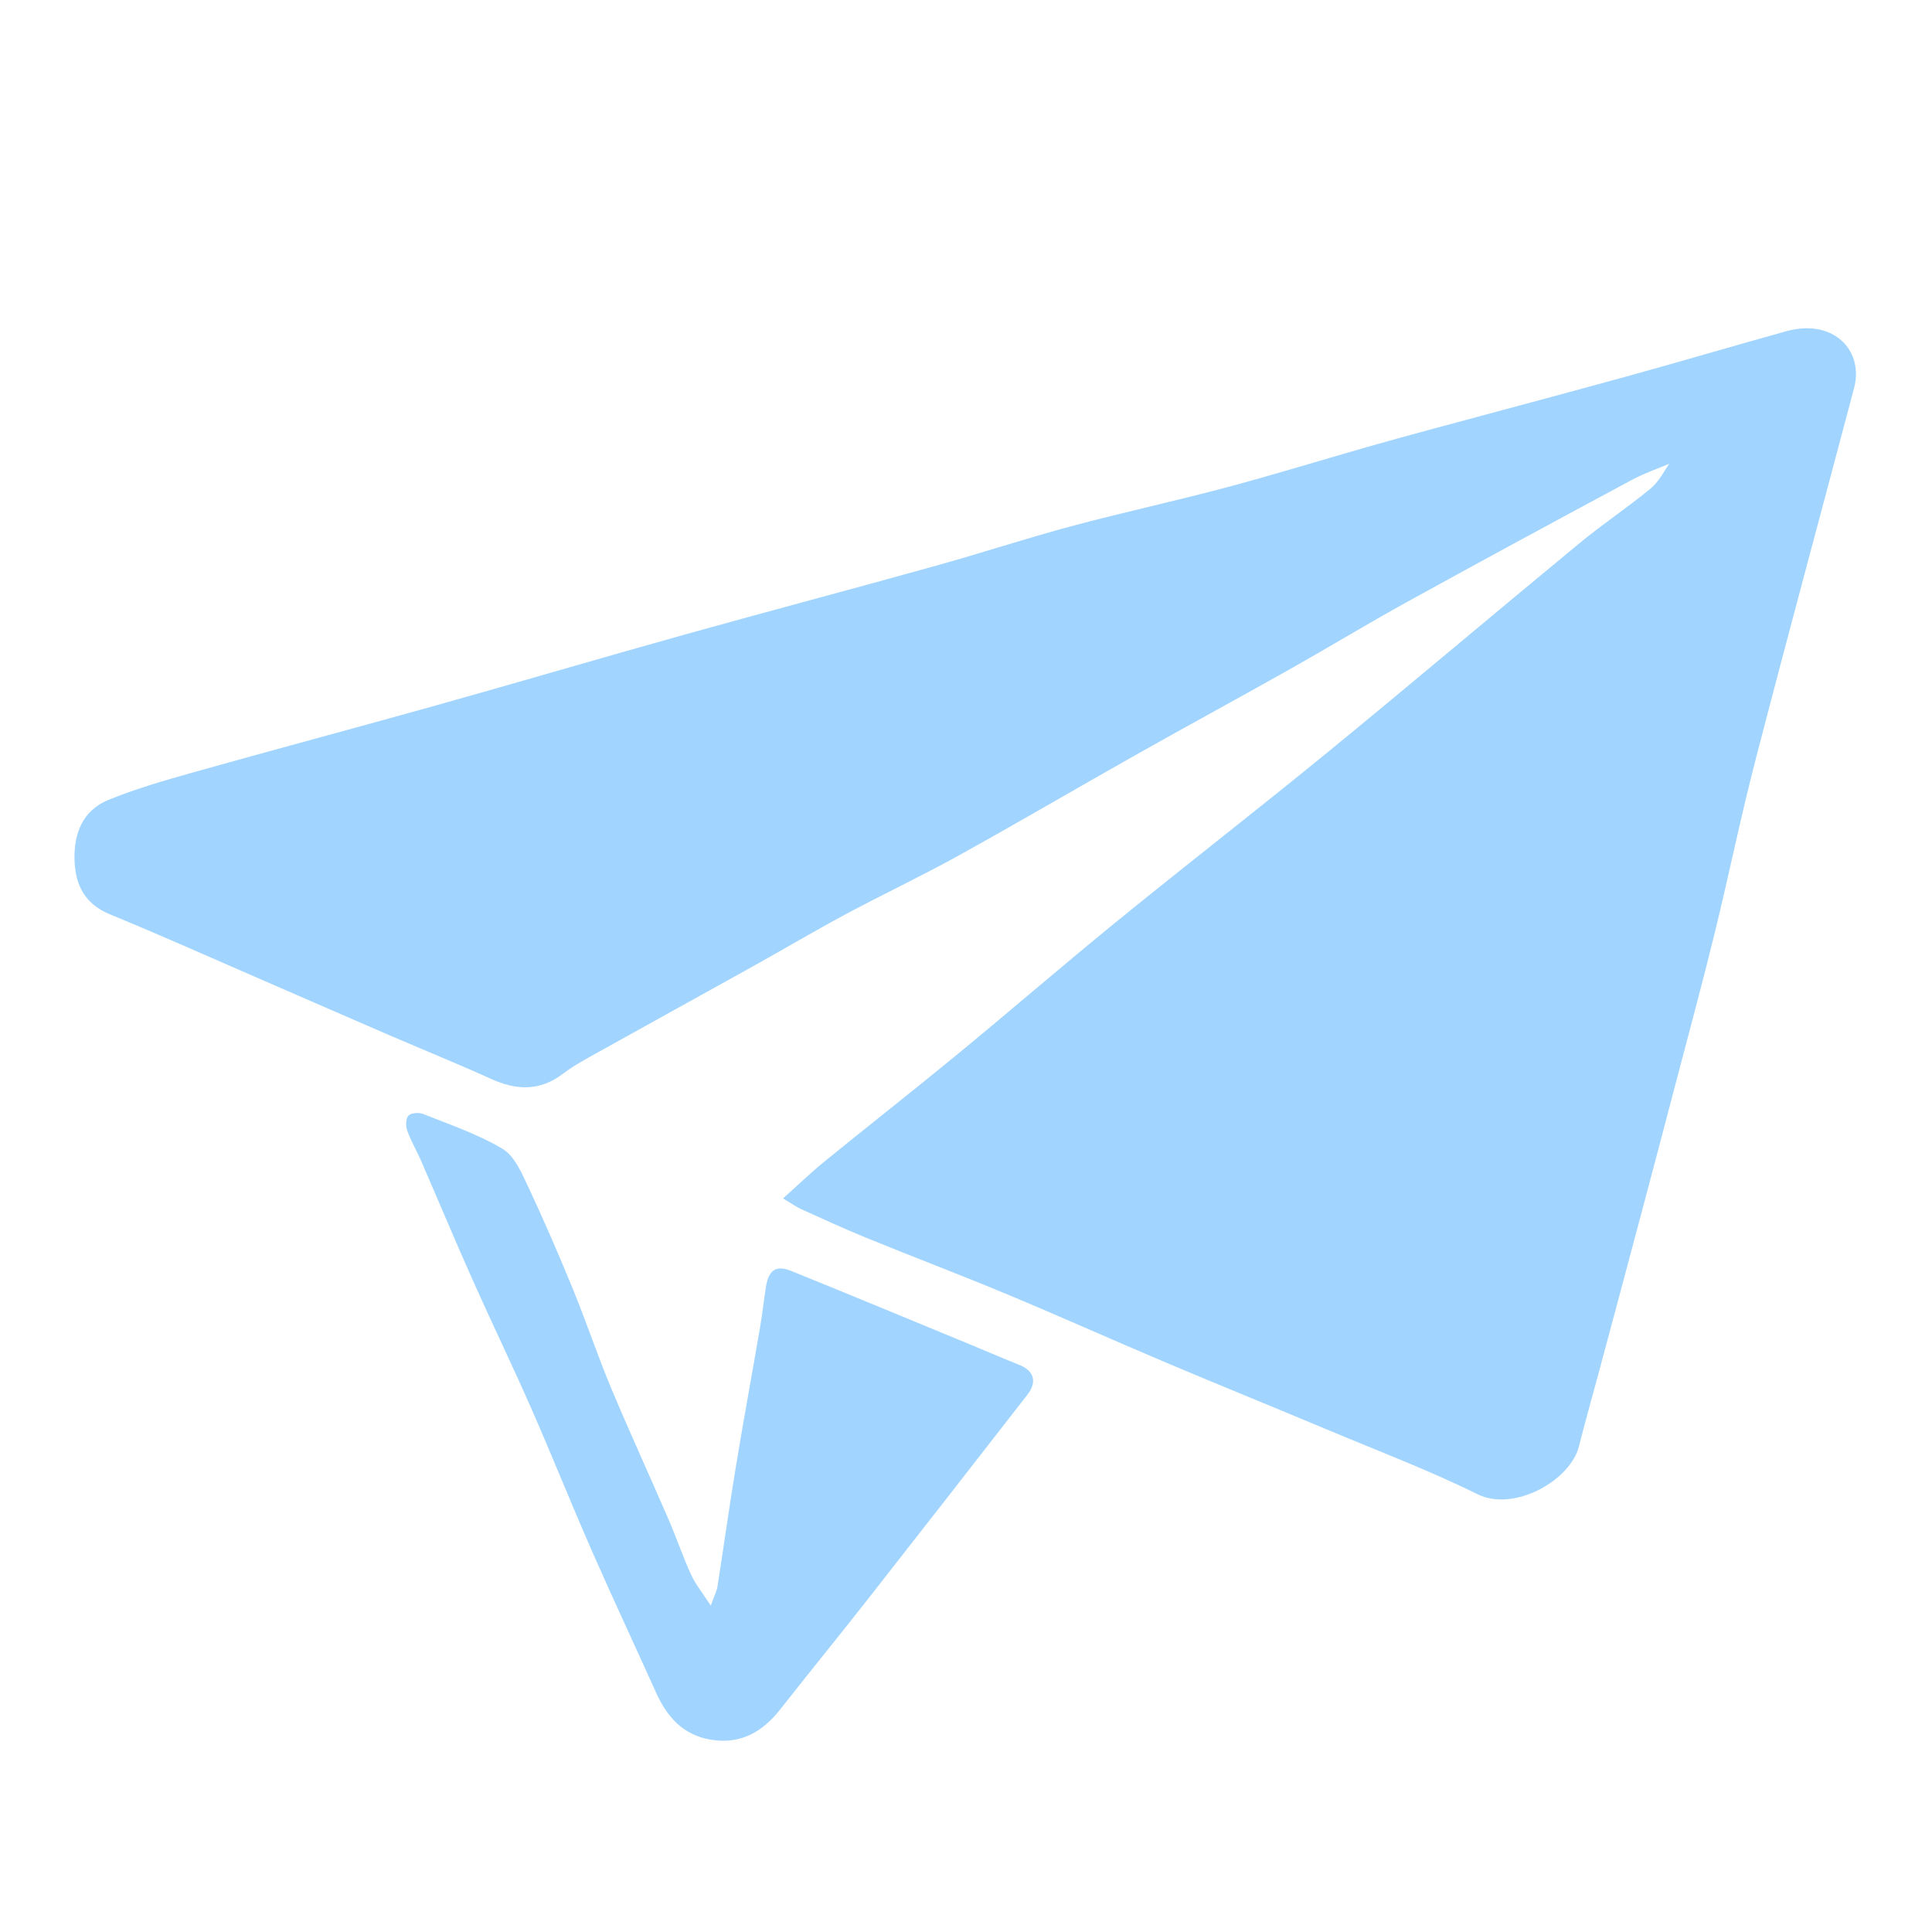
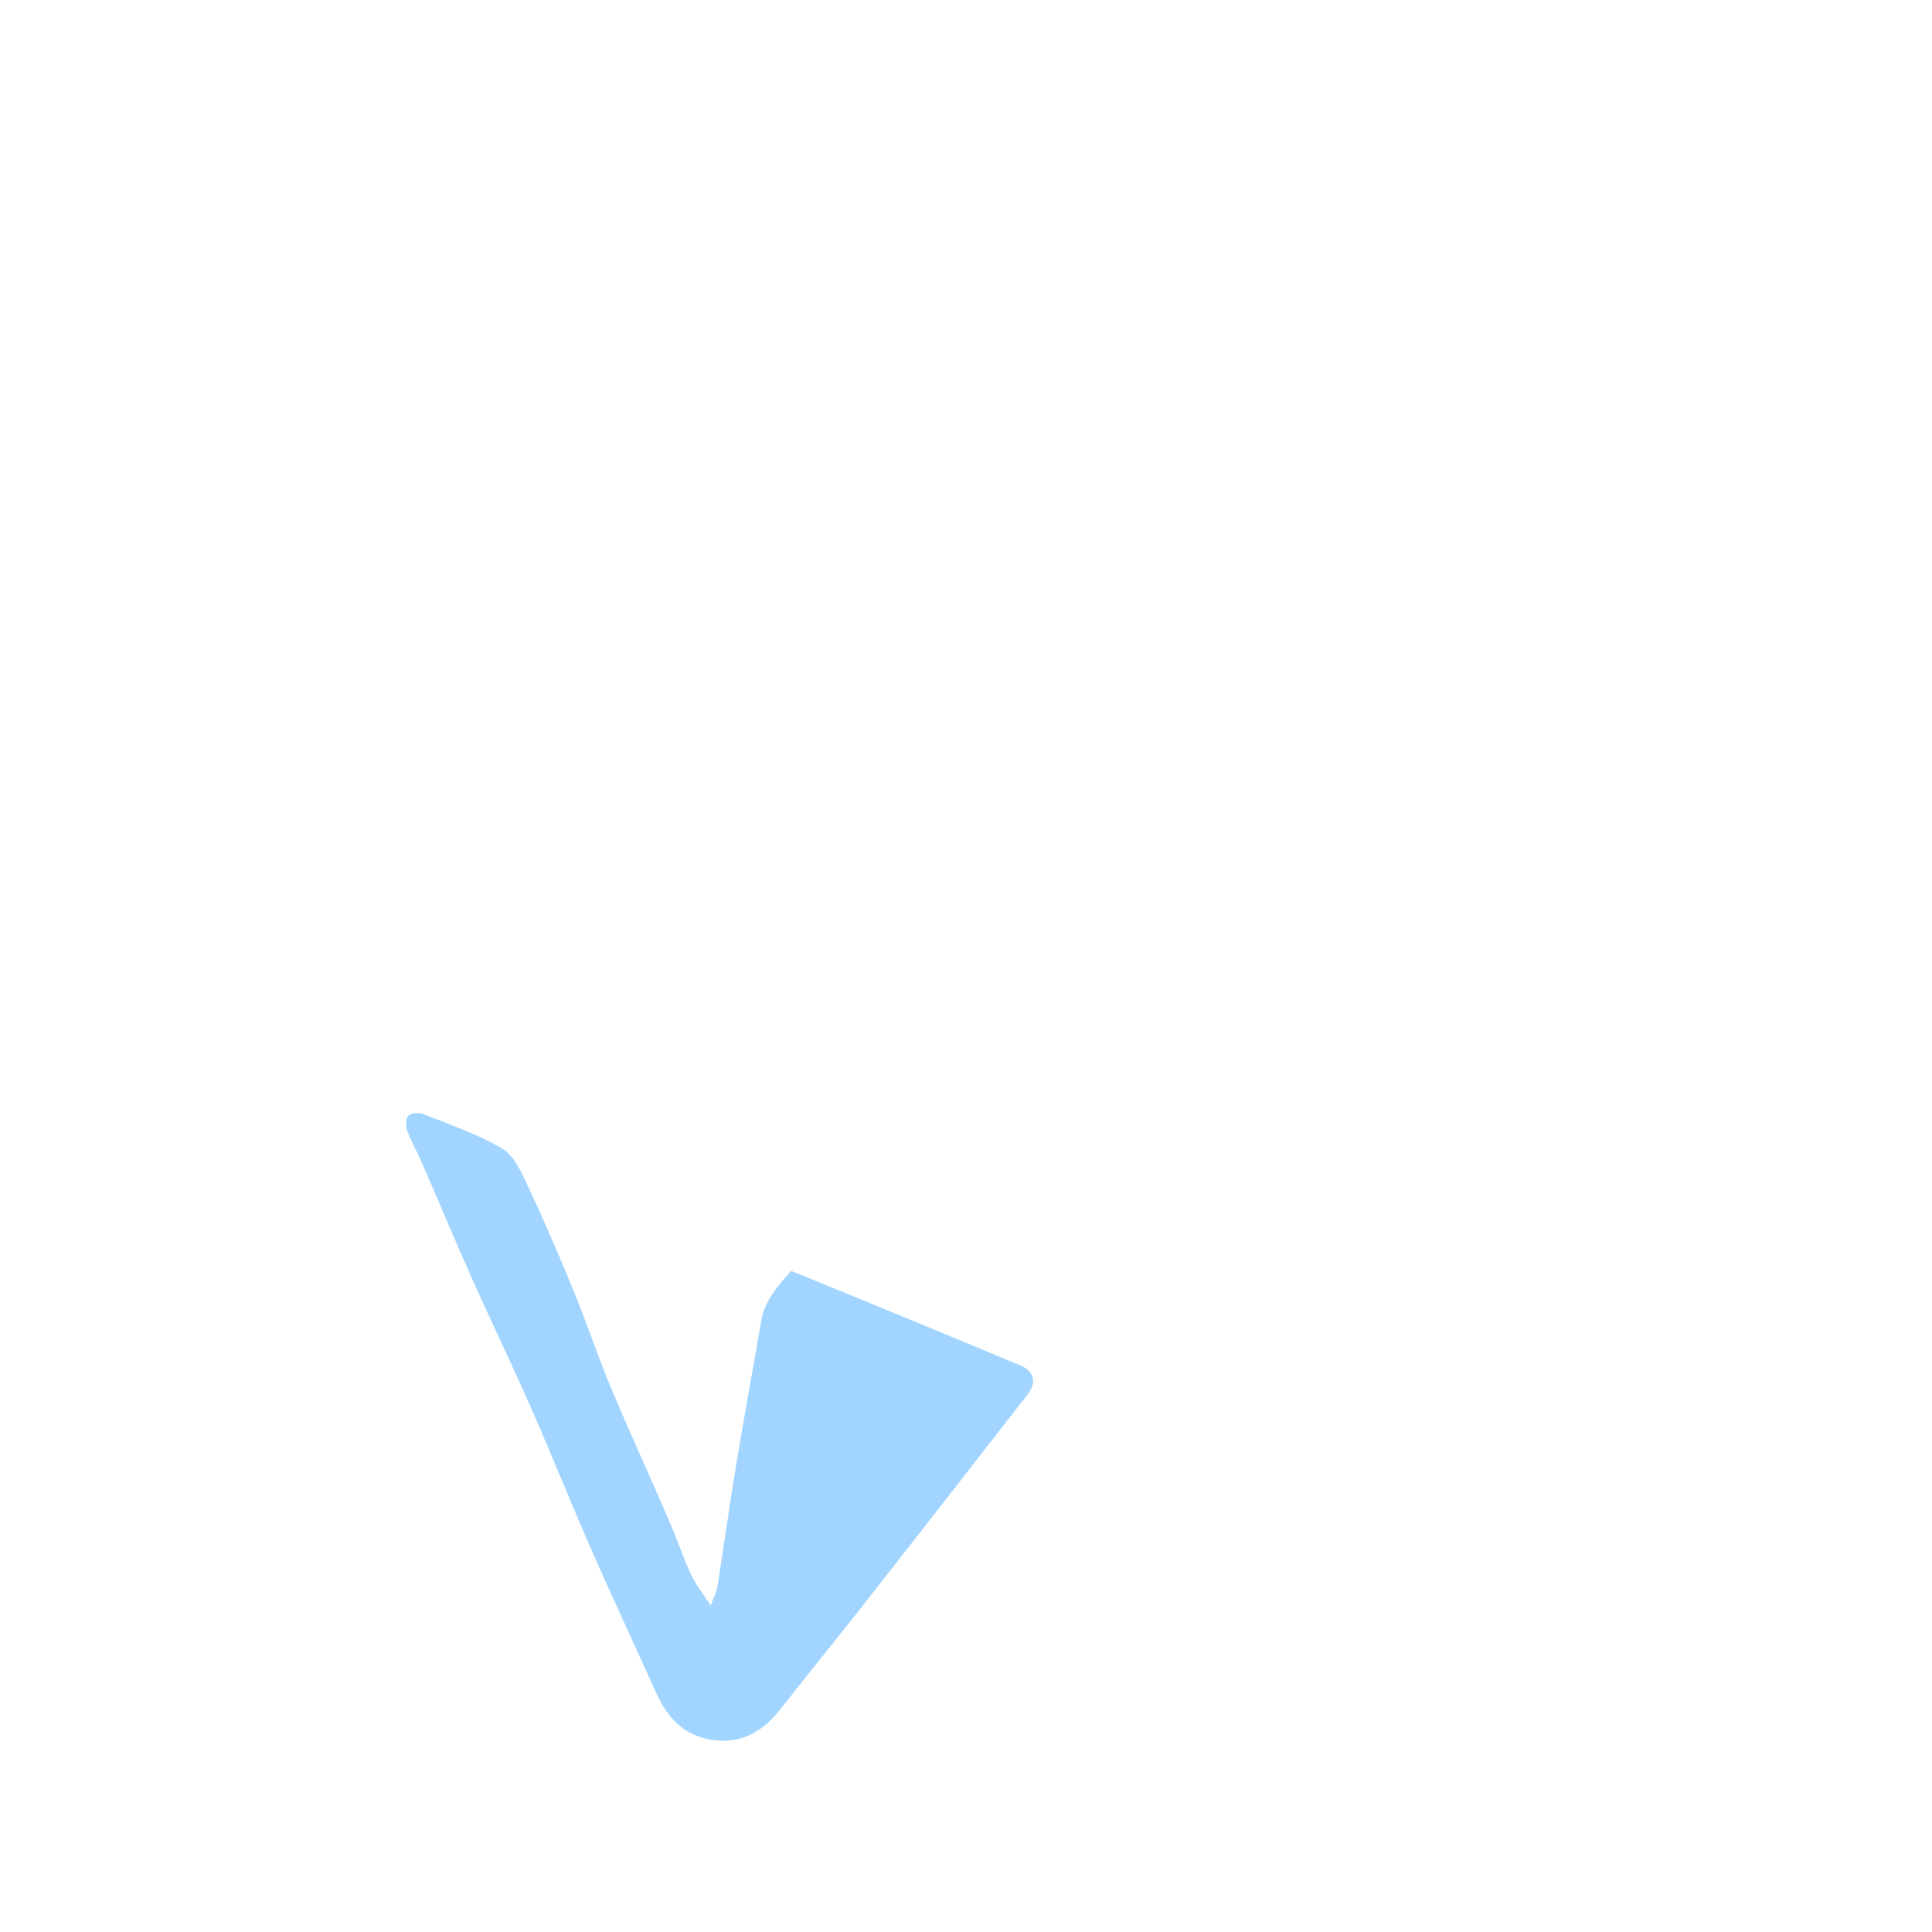
<svg xmlns="http://www.w3.org/2000/svg" width="100" height="100" viewBox="0 0 134 134" version="1.1" xml:space="preserve" style="fill-rule:evenodd;clip-rule:evenodd;stroke-linejoin:round;stroke-miterlimit:1.414;">
  <g transform="matrix(1.333,0,0,1.333,0,0)">
    <g transform="matrix(0.314,0,0,0.314,34.528,38.13)">
      <g transform="matrix(2.667,0,0,2.667,190.471,129.022)">
-         <path d="M0,-73.496C-0.536,-73.55 -1.113,-73.481 -1.635,-73.336C-4.894,-72.434 -8.135,-71.473 -11.394,-70.572C-15.417,-69.461 -19.451,-68.393 -23.479,-67.303C-24.879,-66.924 -26.278,-66.544 -27.673,-66.145C-30.595,-65.309 -33.5,-64.411 -36.436,-63.629C-39.638,-62.776 -42.879,-62.074 -46.08,-61.216C-48.882,-60.465 -51.641,-59.554 -54.437,-58.775C-59.658,-57.321 -64.898,-55.935 -70.119,-54.478C-75.236,-53.049 -80.332,-51.546 -85.447,-50.112C-90.496,-48.697 -95.563,-47.348 -100.611,-45.929C-102.4,-45.426 -104.199,-44.909 -105.916,-44.207C-107.496,-43.561 -108.064,-42.145 -108.018,-40.491C-107.974,-38.915 -107.381,-37.741 -105.803,-37.093C-102.673,-35.807 -99.584,-34.423 -96.48,-33.076C-93.822,-31.923 -91.168,-30.76 -88.508,-29.611C-86.388,-28.696 -84.244,-27.831 -82.142,-26.876C-80.564,-26.159 -79.107,-26.102 -77.668,-27.197C-77.04,-27.675 -76.335,-28.058 -75.644,-28.444C-72.39,-30.258 -69.126,-32.053 -65.872,-33.865C-63.941,-34.94 -62.039,-36.068 -60.092,-37.111C-57.782,-38.349 -55.408,-39.467 -53.116,-40.735C-49.405,-42.789 -45.747,-44.938 -42.051,-47.02C-38.867,-48.814 -35.654,-50.557 -32.47,-52.35C-30.039,-53.719 -27.653,-55.17 -25.209,-56.517C-20.587,-59.064 -15.944,-61.575 -11.294,-64.072C-10.461,-64.519 -9.554,-64.828 -8.933,-65.093C-9.248,-64.661 -9.563,-63.994 -10.079,-63.567C-11.51,-62.385 -13.065,-61.352 -14.497,-60.171C-19.715,-55.867 -24.877,-51.494 -30.112,-47.209C-34.464,-43.647 -38.911,-40.2 -43.273,-36.65C-46.592,-33.949 -49.828,-31.146 -53.133,-28.428C-55.878,-26.168 -58.678,-23.975 -61.436,-21.731C-62.272,-21.051 -63.05,-20.296 -63.995,-19.449C-63.46,-19.128 -63.188,-18.927 -62.887,-18.79C-61.534,-18.18 -60.186,-17.556 -58.812,-16.996C-55.906,-15.81 -52.97,-14.698 -50.074,-13.49C-46.76,-12.108 -43.484,-10.637 -40.178,-9.239C-36.812,-7.815 -33.425,-6.443 -30.056,-5.03C-26.974,-3.737 -23.838,-2.55 -20.849,-1.07C-18.577,0.054 -15.073,-1.923 -14.544,-4.047C-14.177,-5.517 -13.758,-6.975 -13.366,-8.439C-12.48,-11.74 -11.593,-15.04 -10.715,-18.342C-9.925,-21.31 -9.141,-24.281 -8.362,-27.252C-7.6,-30.16 -6.813,-33.06 -6.1,-35.98C-5.23,-39.537 -4.499,-43.128 -3.58,-46.672C-1.579,-54.39 0.508,-62.085 2.549,-69.793C3.046,-71.67 1.931,-73.302 0,-73.496" style="fill:#a1d5ff;fill-rule:nonzero;" />
-       </g>
+         </g>
      <g transform="matrix(2.667,0,0,2.667,58.887,125.821)">
-         <path d="M0,-7.916C-0.995,-8.307 -1.975,-8.737 -2.963,-9.145C-6.691,-10.682 -10.414,-12.233 -14.153,-13.744C-15.098,-14.125 -15.556,-13.797 -15.722,-12.752C-15.853,-11.934 -15.937,-11.107 -16.077,-10.29C-16.574,-7.397 -17.107,-4.512 -17.584,-1.616C-17.994,0.87 -18.34,3.367 -18.73,5.856C-18.776,6.144 -18.923,6.416 -19.149,7.05C-19.672,6.241 -20.101,5.724 -20.369,5.134C-20.884,4.006 -21.282,2.825 -21.775,1.686C-22.954,-1.038 -24.197,-3.735 -25.343,-6.473C-26.181,-8.476 -26.866,-10.543 -27.689,-12.553C-28.578,-14.723 -29.508,-16.878 -30.504,-19C-30.904,-19.853 -31.354,-20.895 -32.09,-21.333C-33.617,-22.242 -35.343,-22.824 -37.006,-23.491C-37.274,-23.599 -37.759,-23.571 -37.931,-23.396C-38.103,-23.221 -38.112,-22.747 -38.013,-22.469C-37.782,-21.823 -37.425,-21.224 -37.151,-20.593C-36.079,-18.127 -35.043,-15.645 -33.948,-13.19C-32.755,-10.516 -31.478,-7.879 -30.3,-5.198C-29.01,-2.263 -27.823,0.716 -26.535,3.651C-25.245,6.593 -23.876,9.5 -22.561,12.43C-21.872,13.965 -20.873,15.106 -19.113,15.387C-17.26,15.683 -15.917,14.881 -14.812,13.473C-13.044,11.22 -11.232,9.002 -9.465,6.749C-6.122,2.487 -2.793,-1.786 0.531,-6.062C1.151,-6.859 0.923,-7.554 0,-7.916" style="fill:#a1d5ff;fill-rule:nonzero;" />
+         <path d="M0,-7.916C-0.995,-8.307 -1.975,-8.737 -2.963,-9.145C-6.691,-10.682 -10.414,-12.233 -14.153,-13.744C-15.853,-11.934 -15.937,-11.107 -16.077,-10.29C-16.574,-7.397 -17.107,-4.512 -17.584,-1.616C-17.994,0.87 -18.34,3.367 -18.73,5.856C-18.776,6.144 -18.923,6.416 -19.149,7.05C-19.672,6.241 -20.101,5.724 -20.369,5.134C-20.884,4.006 -21.282,2.825 -21.775,1.686C-22.954,-1.038 -24.197,-3.735 -25.343,-6.473C-26.181,-8.476 -26.866,-10.543 -27.689,-12.553C-28.578,-14.723 -29.508,-16.878 -30.504,-19C-30.904,-19.853 -31.354,-20.895 -32.09,-21.333C-33.617,-22.242 -35.343,-22.824 -37.006,-23.491C-37.274,-23.599 -37.759,-23.571 -37.931,-23.396C-38.103,-23.221 -38.112,-22.747 -38.013,-22.469C-37.782,-21.823 -37.425,-21.224 -37.151,-20.593C-36.079,-18.127 -35.043,-15.645 -33.948,-13.19C-32.755,-10.516 -31.478,-7.879 -30.3,-5.198C-29.01,-2.263 -27.823,0.716 -26.535,3.651C-25.245,6.593 -23.876,9.5 -22.561,12.43C-21.872,13.965 -20.873,15.106 -19.113,15.387C-17.26,15.683 -15.917,14.881 -14.812,13.473C-13.044,11.22 -11.232,9.002 -9.465,6.749C-6.122,2.487 -2.793,-1.786 0.531,-6.062C1.151,-6.859 0.923,-7.554 0,-7.916" style="fill:#a1d5ff;fill-rule:nonzero;" />
      </g>
    </g>
  </g>
</svg>